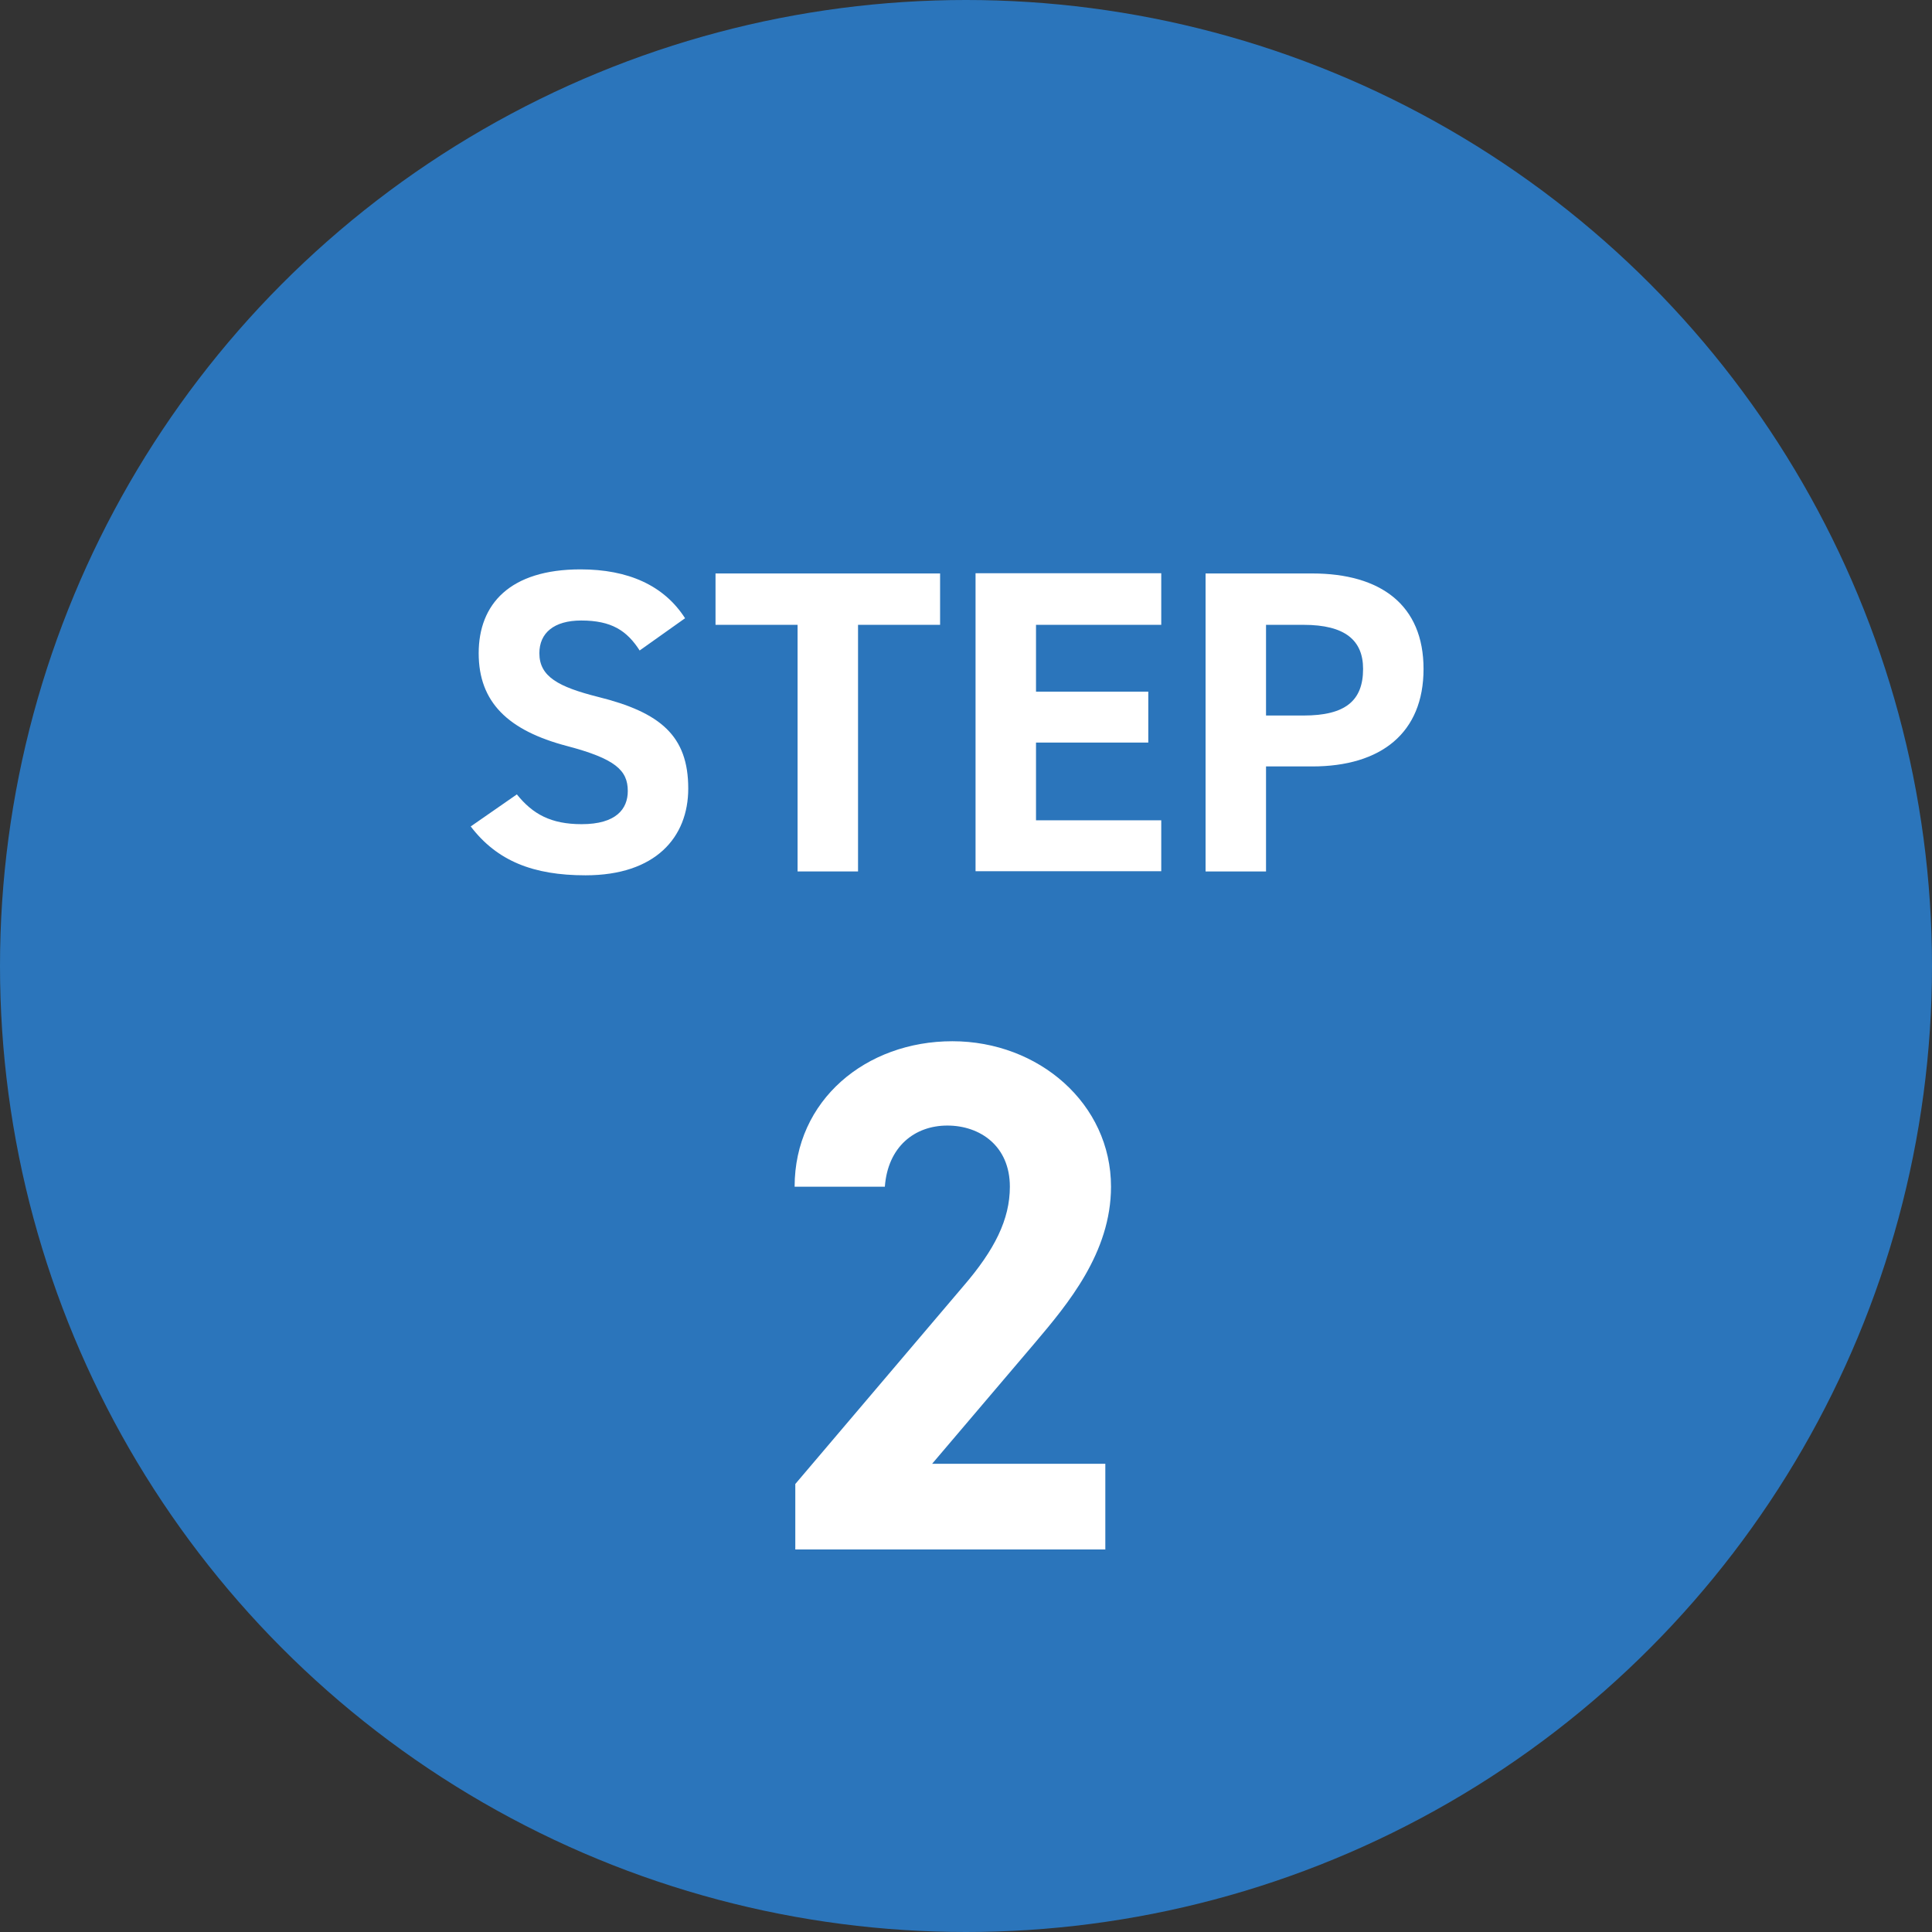
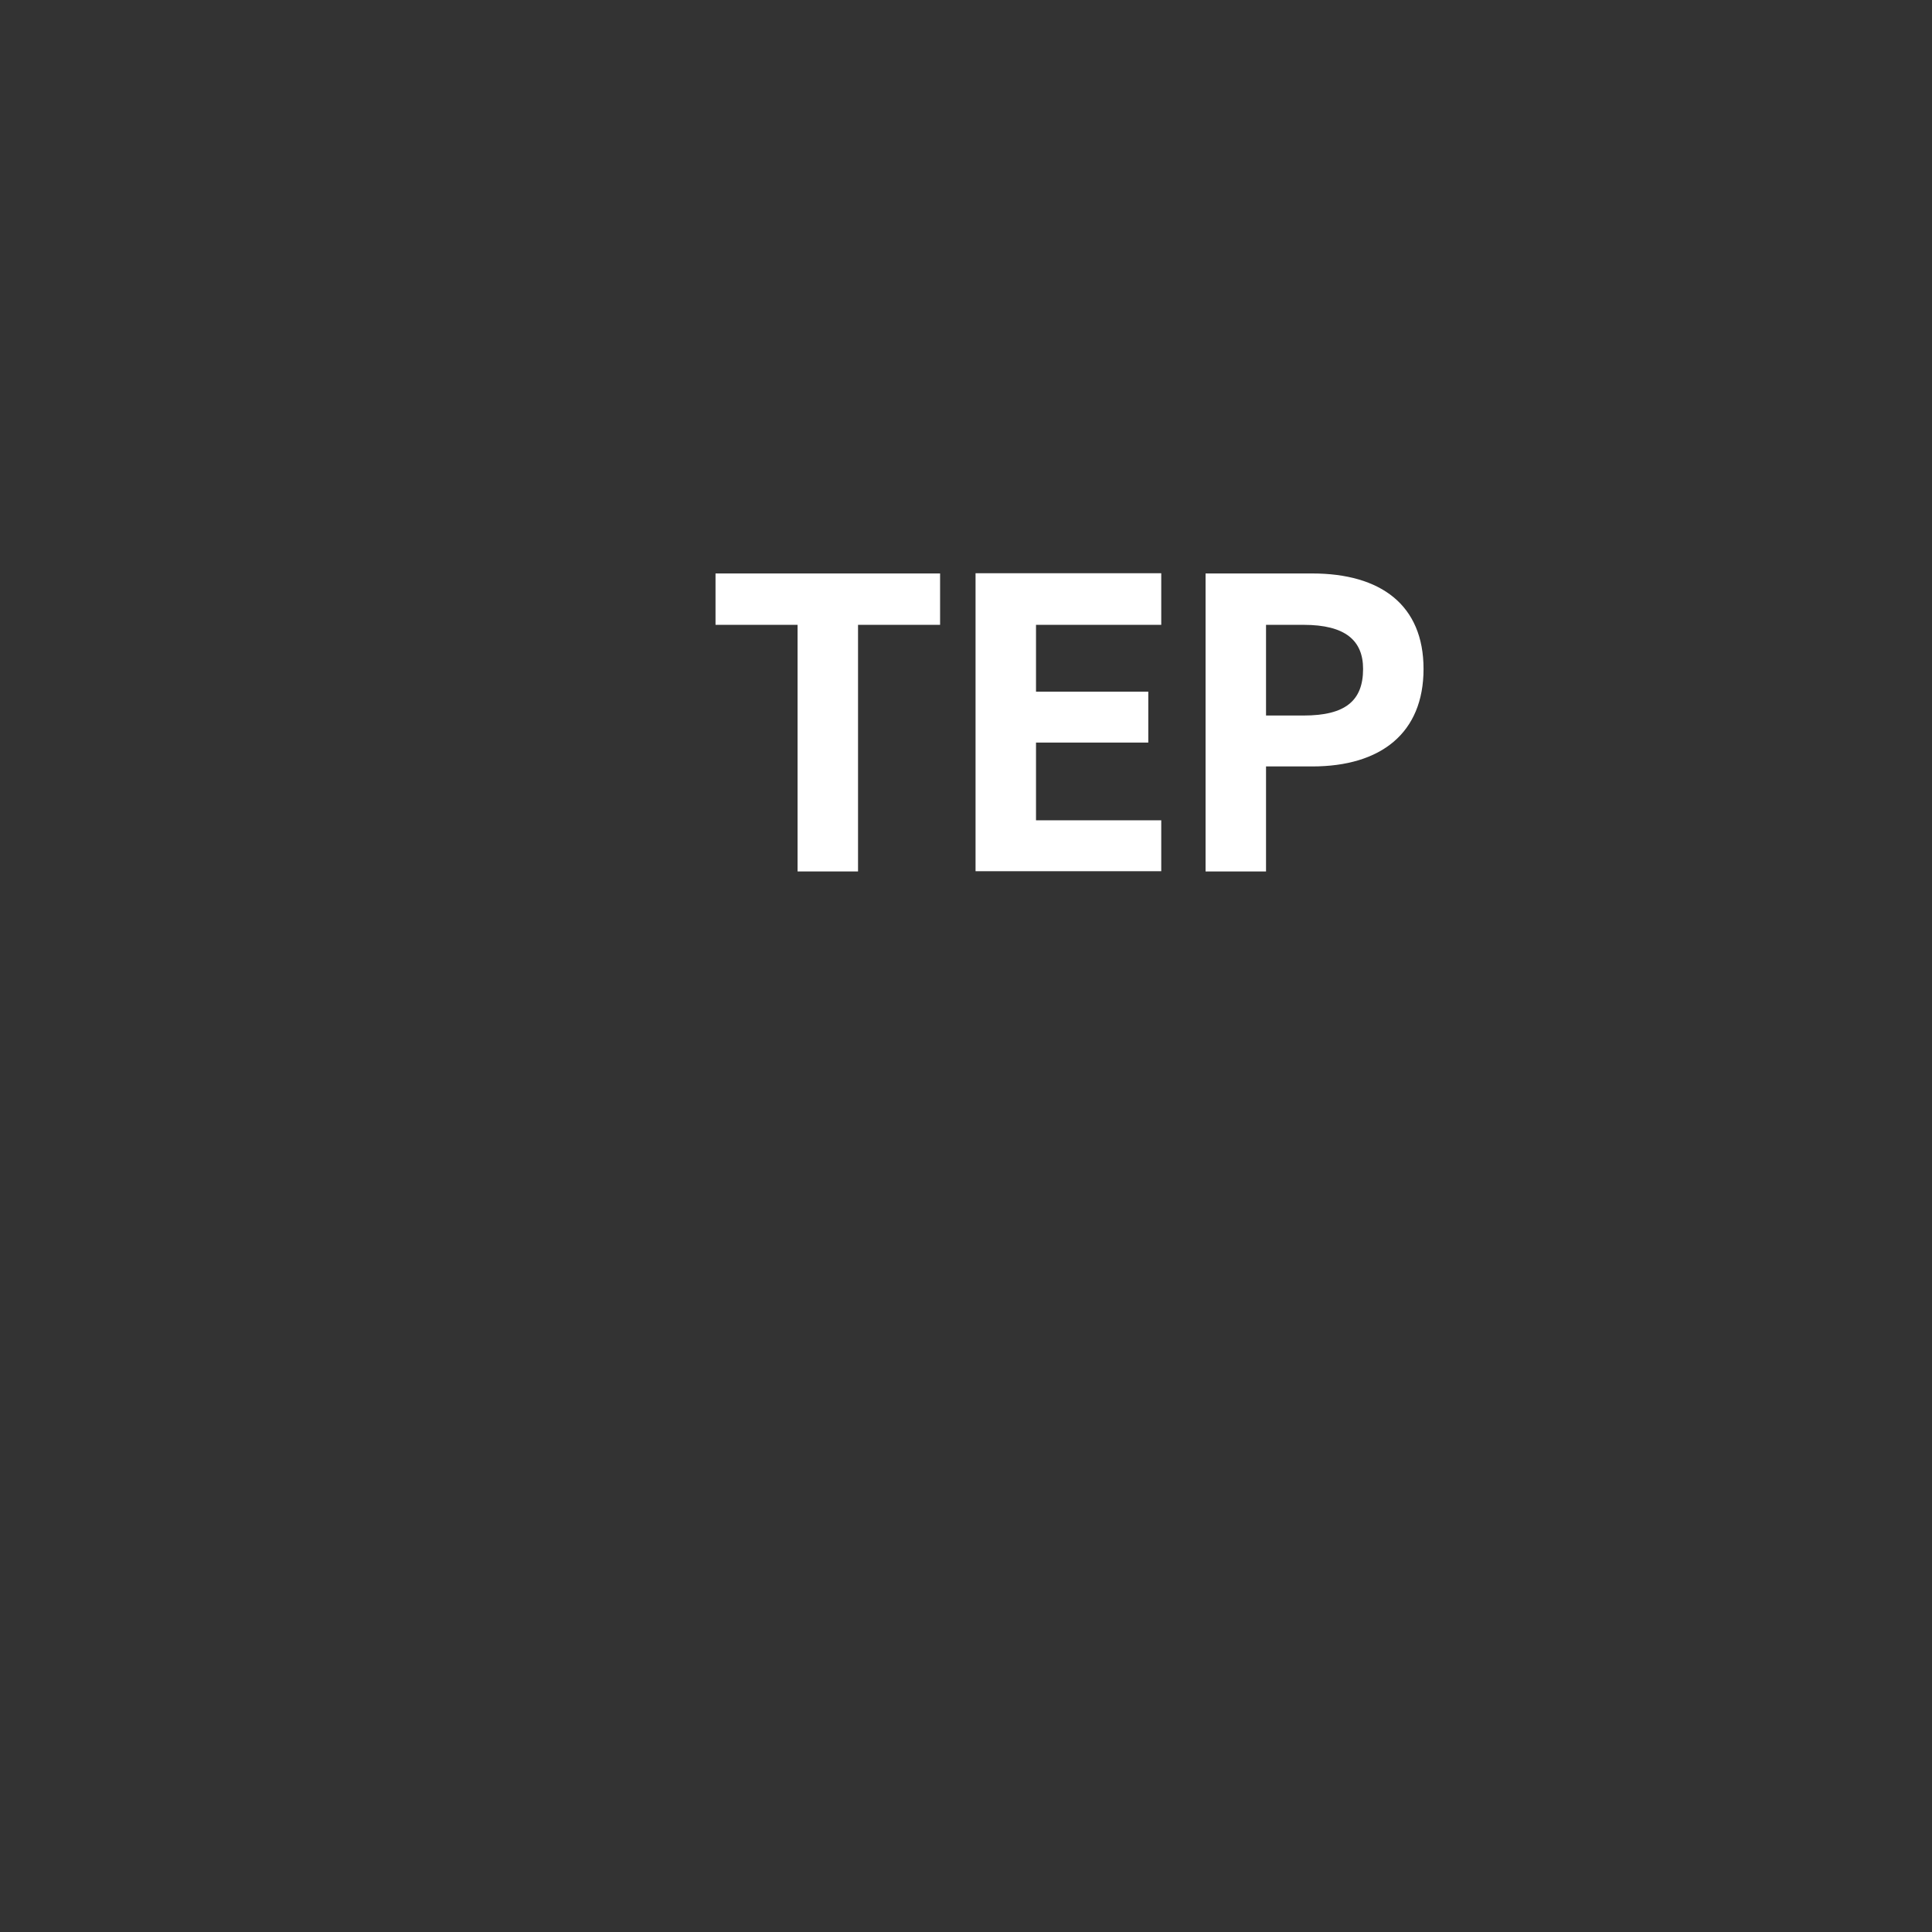
<svg xmlns="http://www.w3.org/2000/svg" id="_レイヤー_2" data-name="レイヤー 2" viewBox="0 0 85 85">
  <rect x="0" y="0" width="85" height="85" fill="#333333" stroke="none" />
  <defs>
    <style>
      .cls-1 {
        fill: #fff;
      }

      .cls-2 {
        fill: #2b75bb;
      }
    </style>
  </defs>
  <g id="layout">
    <g>
-       <circle class="cls-2" cx="42.5" cy="42.5" r="42.5" />
      <g>
-         <path class="cls-1" d="M28.15,28.63c-.57-.89-1.25-1.33-2.58-1.33-1.2,0-1.84.55-1.84,1.44,0,1.03.84,1.48,2.58,1.92,2.74.68,3.97,1.71,3.97,4.03,0,2.15-1.44,3.82-4.52,3.82-2.3,0-3.89-.63-5.05-2.15l2.03-1.41c.7.87,1.5,1.31,2.85,1.31,1.52,0,2.03-.67,2.03-1.46,0-.91-.55-1.42-2.68-1.98-2.58-.68-3.88-1.92-3.88-4.08s1.37-3.69,4.48-3.69c2.09,0,3.67.7,4.6,2.15l-2,1.42Z" />
        <path class="cls-1" d="M41.36,25.23v2.26h-3.61v10.85h-2.66v-10.85h-3.61v-2.26h9.88Z" />
        <path class="cls-1" d="M51.09,25.23v2.26h-5.51v2.94h4.94v2.24h-4.94v3.42h5.51v2.24h-8.17v-13.11h8.17Z" />
        <path class="cls-1" d="M55.7,33.72v4.62h-2.66v-13.11h4.69c3.02,0,4.9,1.39,4.9,4.2s-1.86,4.29-4.9,4.29h-2.03ZM57.35,31.48c1.84,0,2.62-.65,2.62-2.05,0-1.25-.78-1.94-2.62-1.94h-1.65v3.99h1.65Z" />
      </g>
-       <path class="cls-1" d="M48.62,68.17h-13.63v-2.88l7.39-8.7c1.38-1.6,2.05-2.94,2.05-4.38,0-1.79-1.31-2.69-2.75-2.69s-2.62.93-2.75,2.69h-3.97c0-3.81,3.14-6.4,6.94-6.4s6.98,2.75,6.98,6.4c0,2.91-1.92,5.18-3.33,6.85l-4.54,5.34h7.62v3.78Z" />
    </g>
  </g>
</svg>